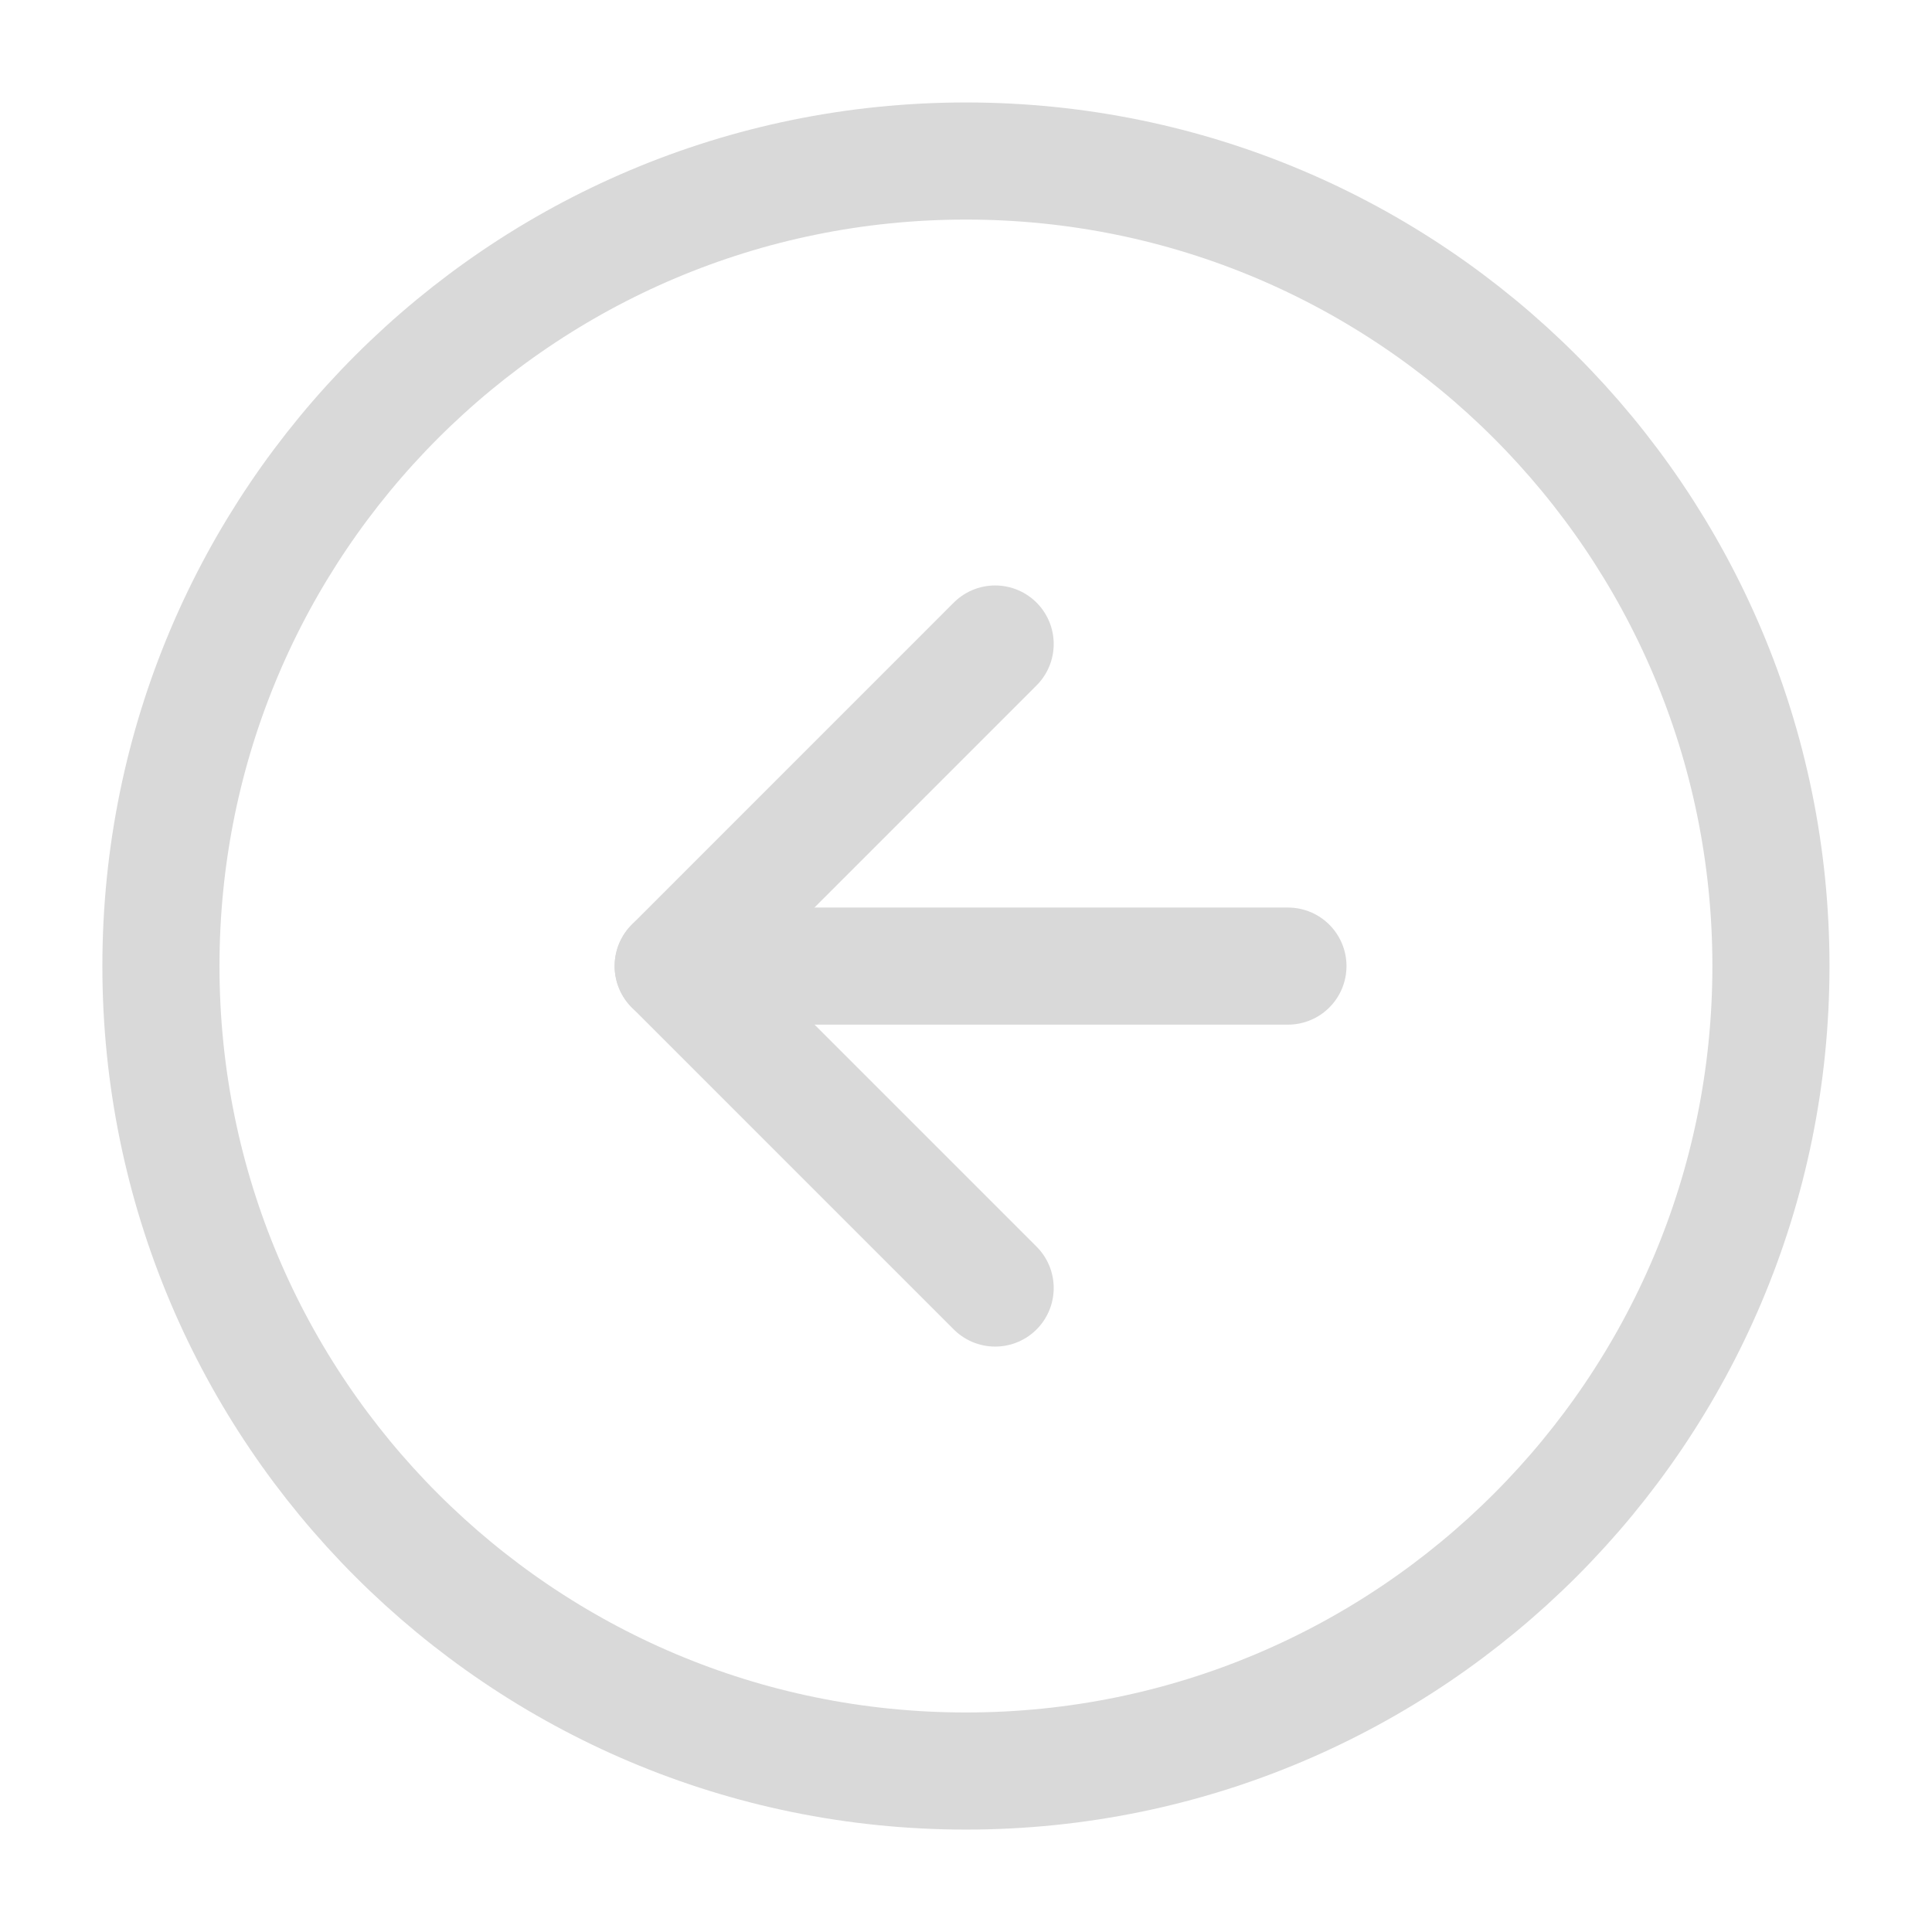
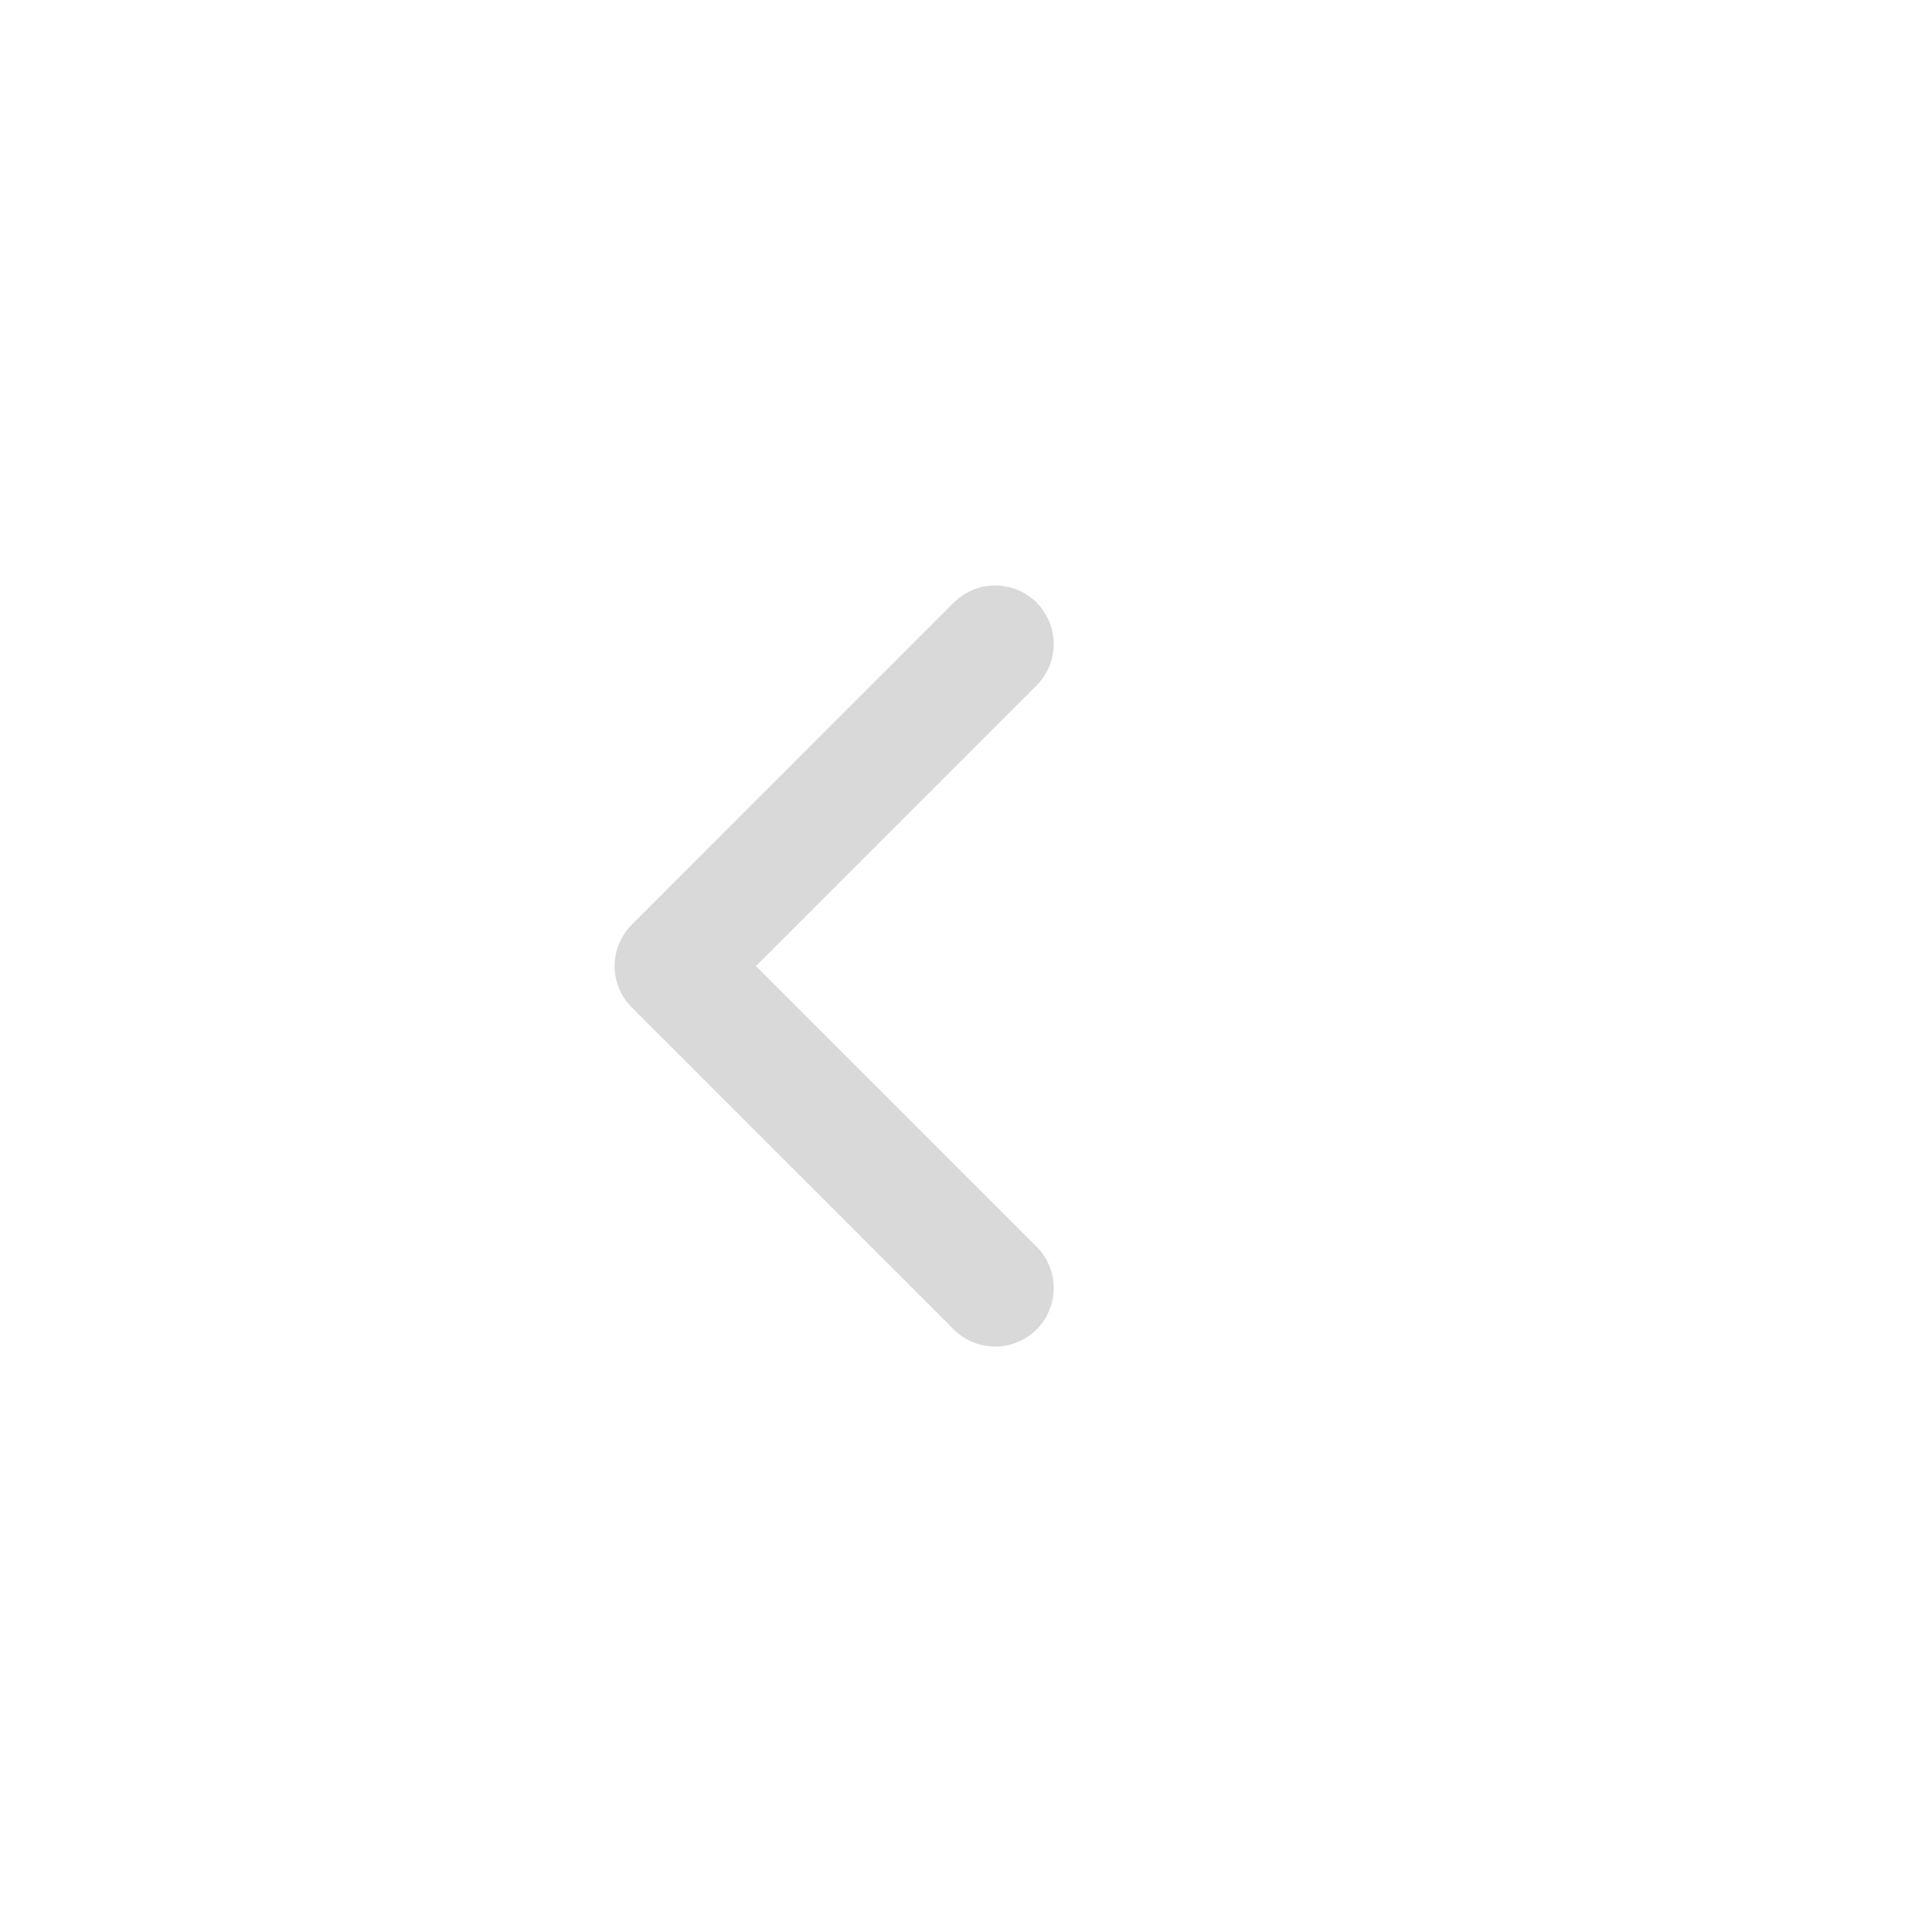
<svg xmlns="http://www.w3.org/2000/svg" width="44" height="44" viewBox="0 0 44 44" fill="none">
  <g id="Property 1=Default">
-     <path id="Vector" d="M21.999 3.667C11.873 3.667 3.665 11.875 3.665 22.001C3.665 32.126 11.873 40.334 21.999 40.334C32.124 40.334 40.332 32.126 40.332 22.001C40.332 11.875 32.124 3.667 21.999 3.667Z" stroke="#D9D9D9" stroke-width="2.667" stroke-linecap="round" stroke-linejoin="round" />
    <path id="Vector_2" d="M22.664 14.667L15.331 22.001L22.664 29.334" stroke="#D9D9D9" stroke-width="2.667" stroke-linecap="round" stroke-linejoin="round" />
-     <path id="Vector_3" d="M29.332 22.002L15.332 22.002" stroke="#D9D9D9" stroke-width="2.667" stroke-linecap="round" stroke-linejoin="round" />
  </g>
</svg>